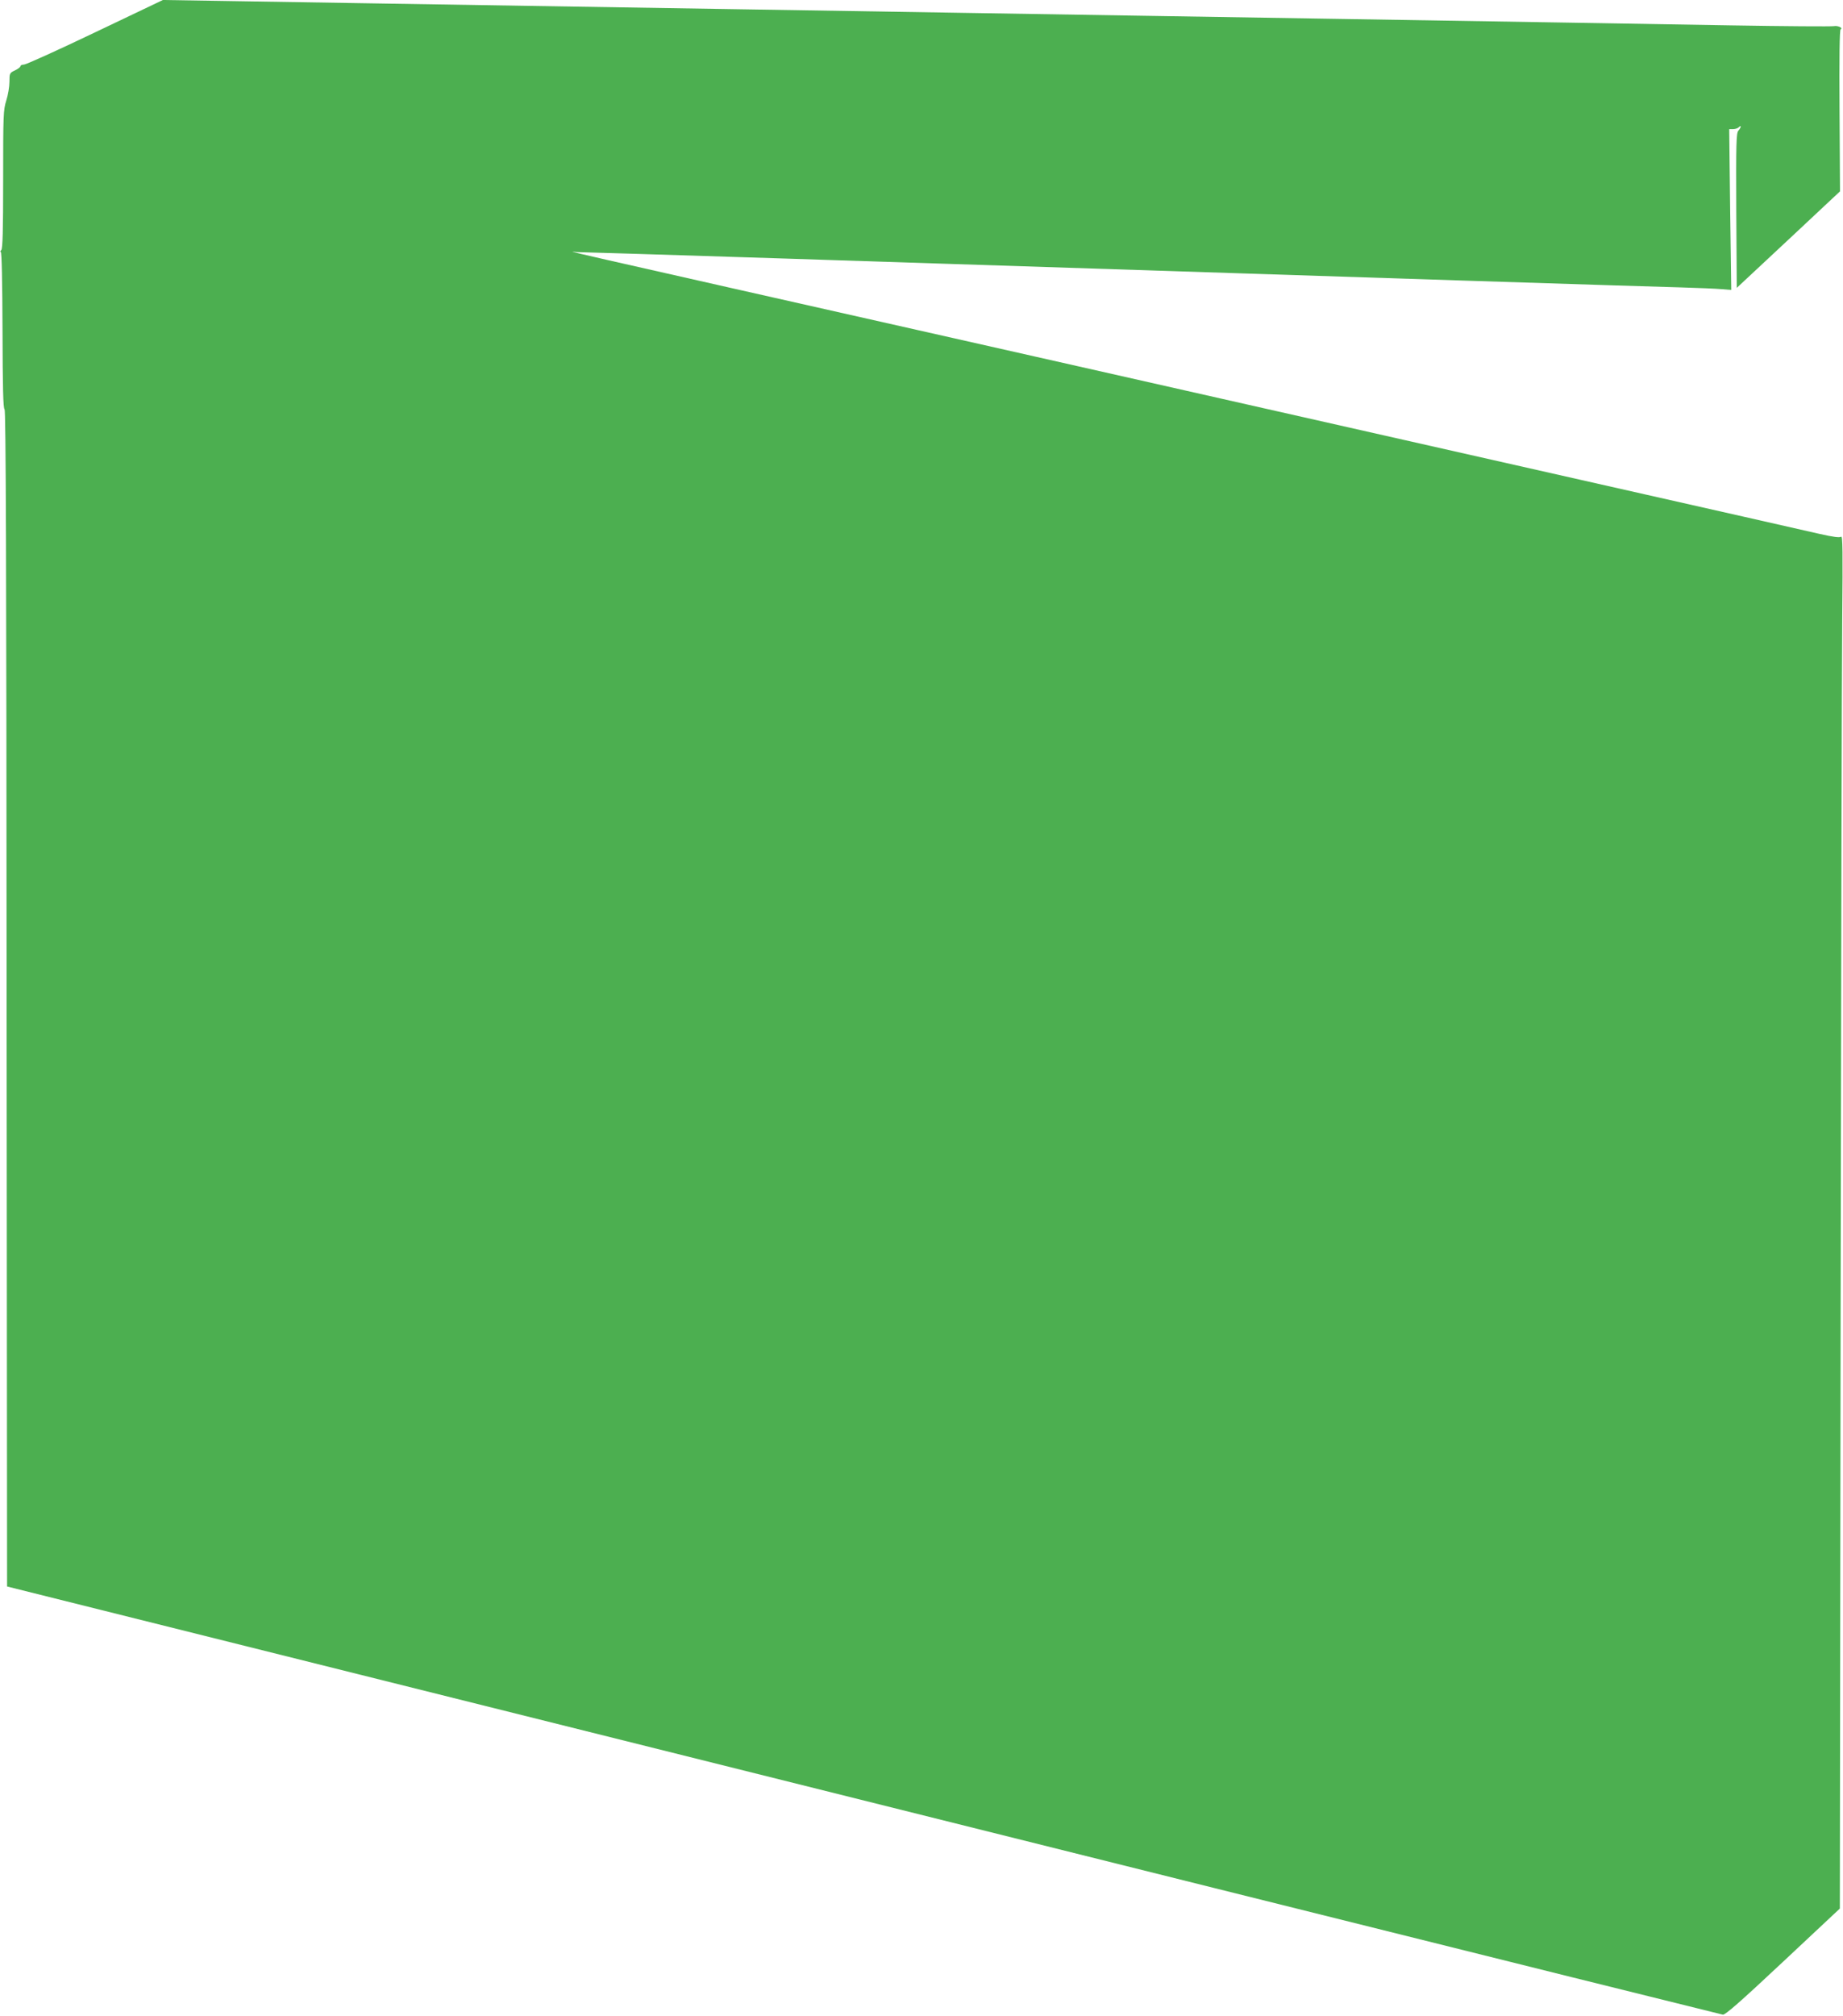
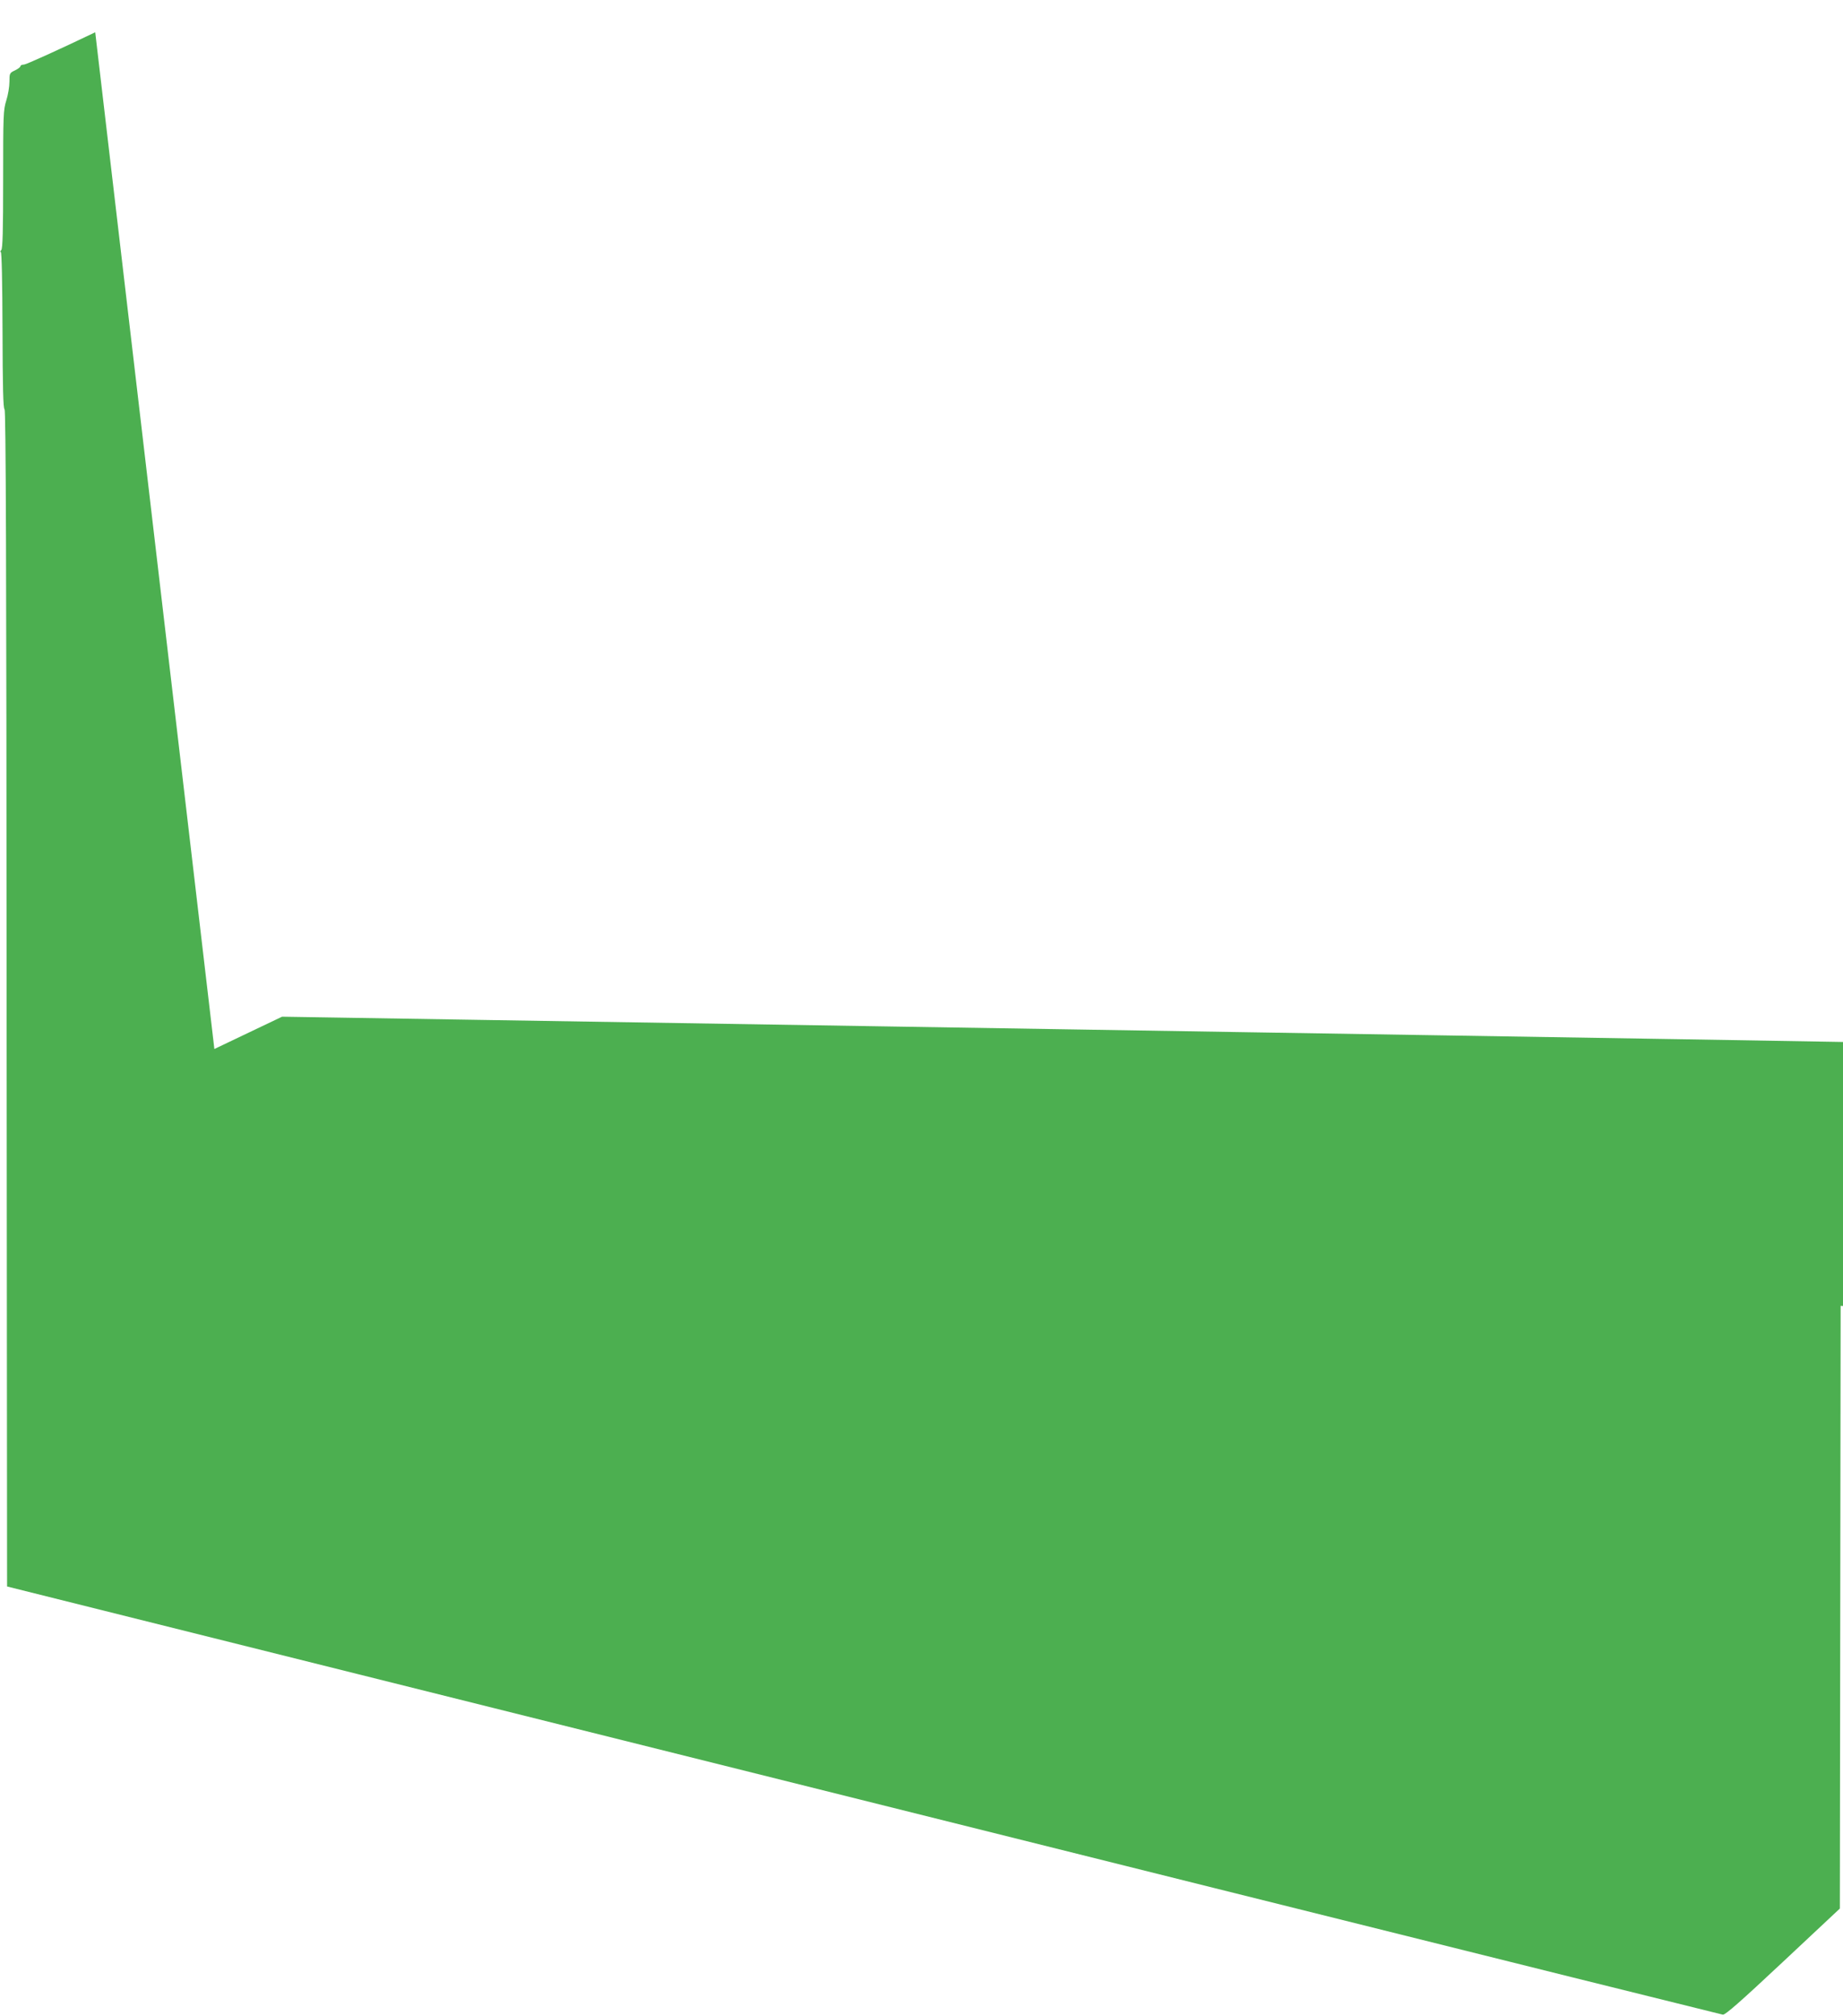
<svg xmlns="http://www.w3.org/2000/svg" version="1.0" width="1171pt" height="1280pt" viewBox="0 0 1171 1280" preserveAspectRatio="xMidYMid meet">
  <g transform="translate(0,1280) scale(0.1,-0.1)" fill="#4caf50" stroke="none">
-     <path d="M605 12595 c-236 -113 -440 -205 -452 -205 -13 0 -23 -5 -23 -10 0 -6 -16 -18 -35 -27 -34 -16 -35 -19 -35 -72 0 -31 -9 -85 -20 -119 -19 -60 -20 -93 -20 -501 0 -327 -3 -440 -12 -449 -7 -7 -8 -12 -3 -12 6 0 10 -190 11 -496 1 -361 4 -498 13 -503 8 -5 12 -945 13 -3741 l3 -3734 2235 -558 c1229 -307 3677 -918 5440 -1358 1763 -440 3215 -801 3227 -803 16 -1 111 82 382 336 l361 338 5 3827 c3 2105 7 4067 10 4361 4 430 3 532 -7 523 -9 -7 -50 -2 -138 18 -69 16 -287 65 -485 110 -198 45 -477 108 -620 140 -318 72 -292 66 -3870 874 -3371 760 -2947 663 -2913 665 15 0 582 -17 1260 -39 4119 -134 5513 -179 5748 -185 107 -3 223 -8 258 -11 l62 -5 -7 511 -6 510 24 0 c14 0 30 5 37 12 18 18 15 -2 -3 -22 -13 -15 -15 -81 -13 -507 l3 -491 328 306 328 307 -3 513 c-2 334 0 513 7 516 18 8 -19 25 -42 20 -12 -3 -311 -1 -665 5 -644 11 -1299 22 -2488 41 -349 6 -909 15 -1245 20 -335 5 -893 14 -1240 20 -346 6 -907 15 -1245 20 -1112 18 -1866 30 -2490 40 -338 5 -757 12 -930 15 l-315 5 -430 -205z" />
+     <path d="M605 12595 c-236 -113 -440 -205 -452 -205 -13 0 -23 -5 -23 -10 0 -6 -16 -18 -35 -27 -34 -16 -35 -19 -35 -72 0 -31 -9 -85 -20 -119 -19 -60 -20 -93 -20 -501 0 -327 -3 -440 -12 -449 -7 -7 -8 -12 -3 -12 6 0 10 -190 11 -496 1 -361 4 -498 13 -503 8 -5 12 -945 13 -3741 l3 -3734 2235 -558 c1229 -307 3677 -918 5440 -1358 1763 -440 3215 -801 3227 -803 16 -1 111 82 382 336 l361 338 5 3827 l62 -5 -7 511 -6 510 24 0 c14 0 30 5 37 12 18 18 15 -2 -3 -22 -13 -15 -15 -81 -13 -507 l3 -491 328 306 328 307 -3 513 c-2 334 0 513 7 516 18 8 -19 25 -42 20 -12 -3 -311 -1 -665 5 -644 11 -1299 22 -2488 41 -349 6 -909 15 -1245 20 -335 5 -893 14 -1240 20 -346 6 -907 15 -1245 20 -1112 18 -1866 30 -2490 40 -338 5 -757 12 -930 15 l-315 5 -430 -205z" />
  </g>
</svg>